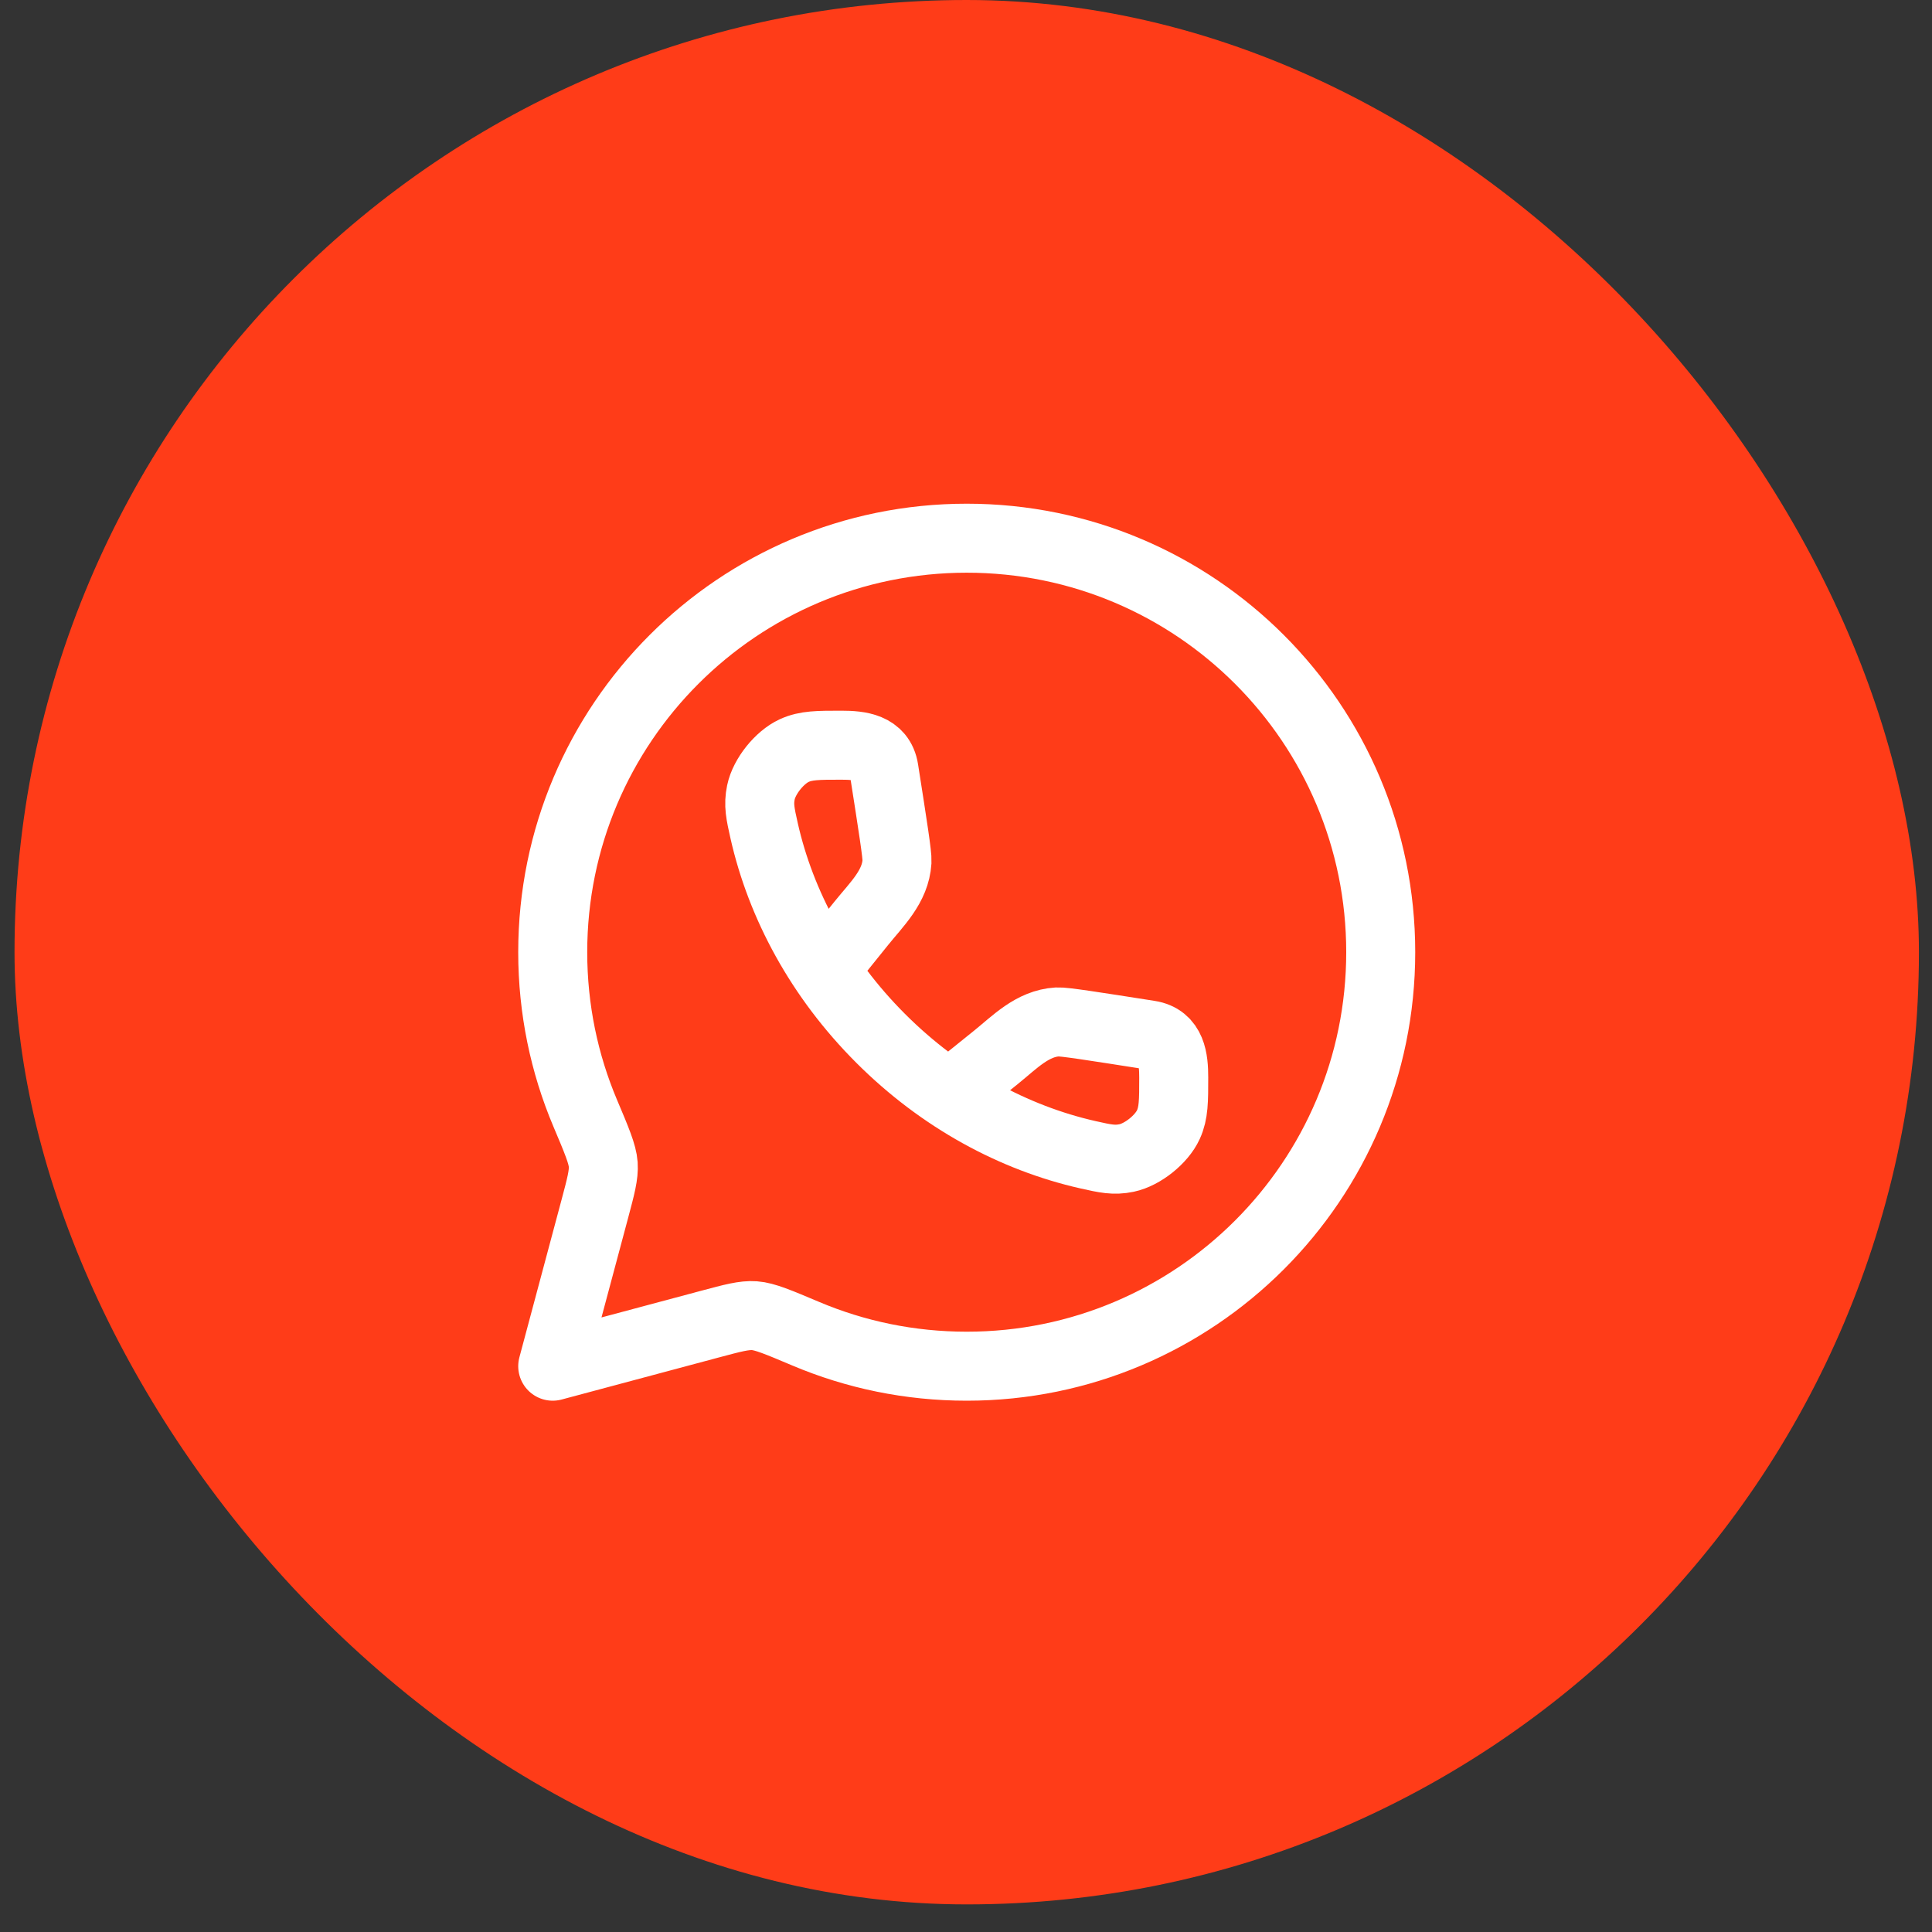
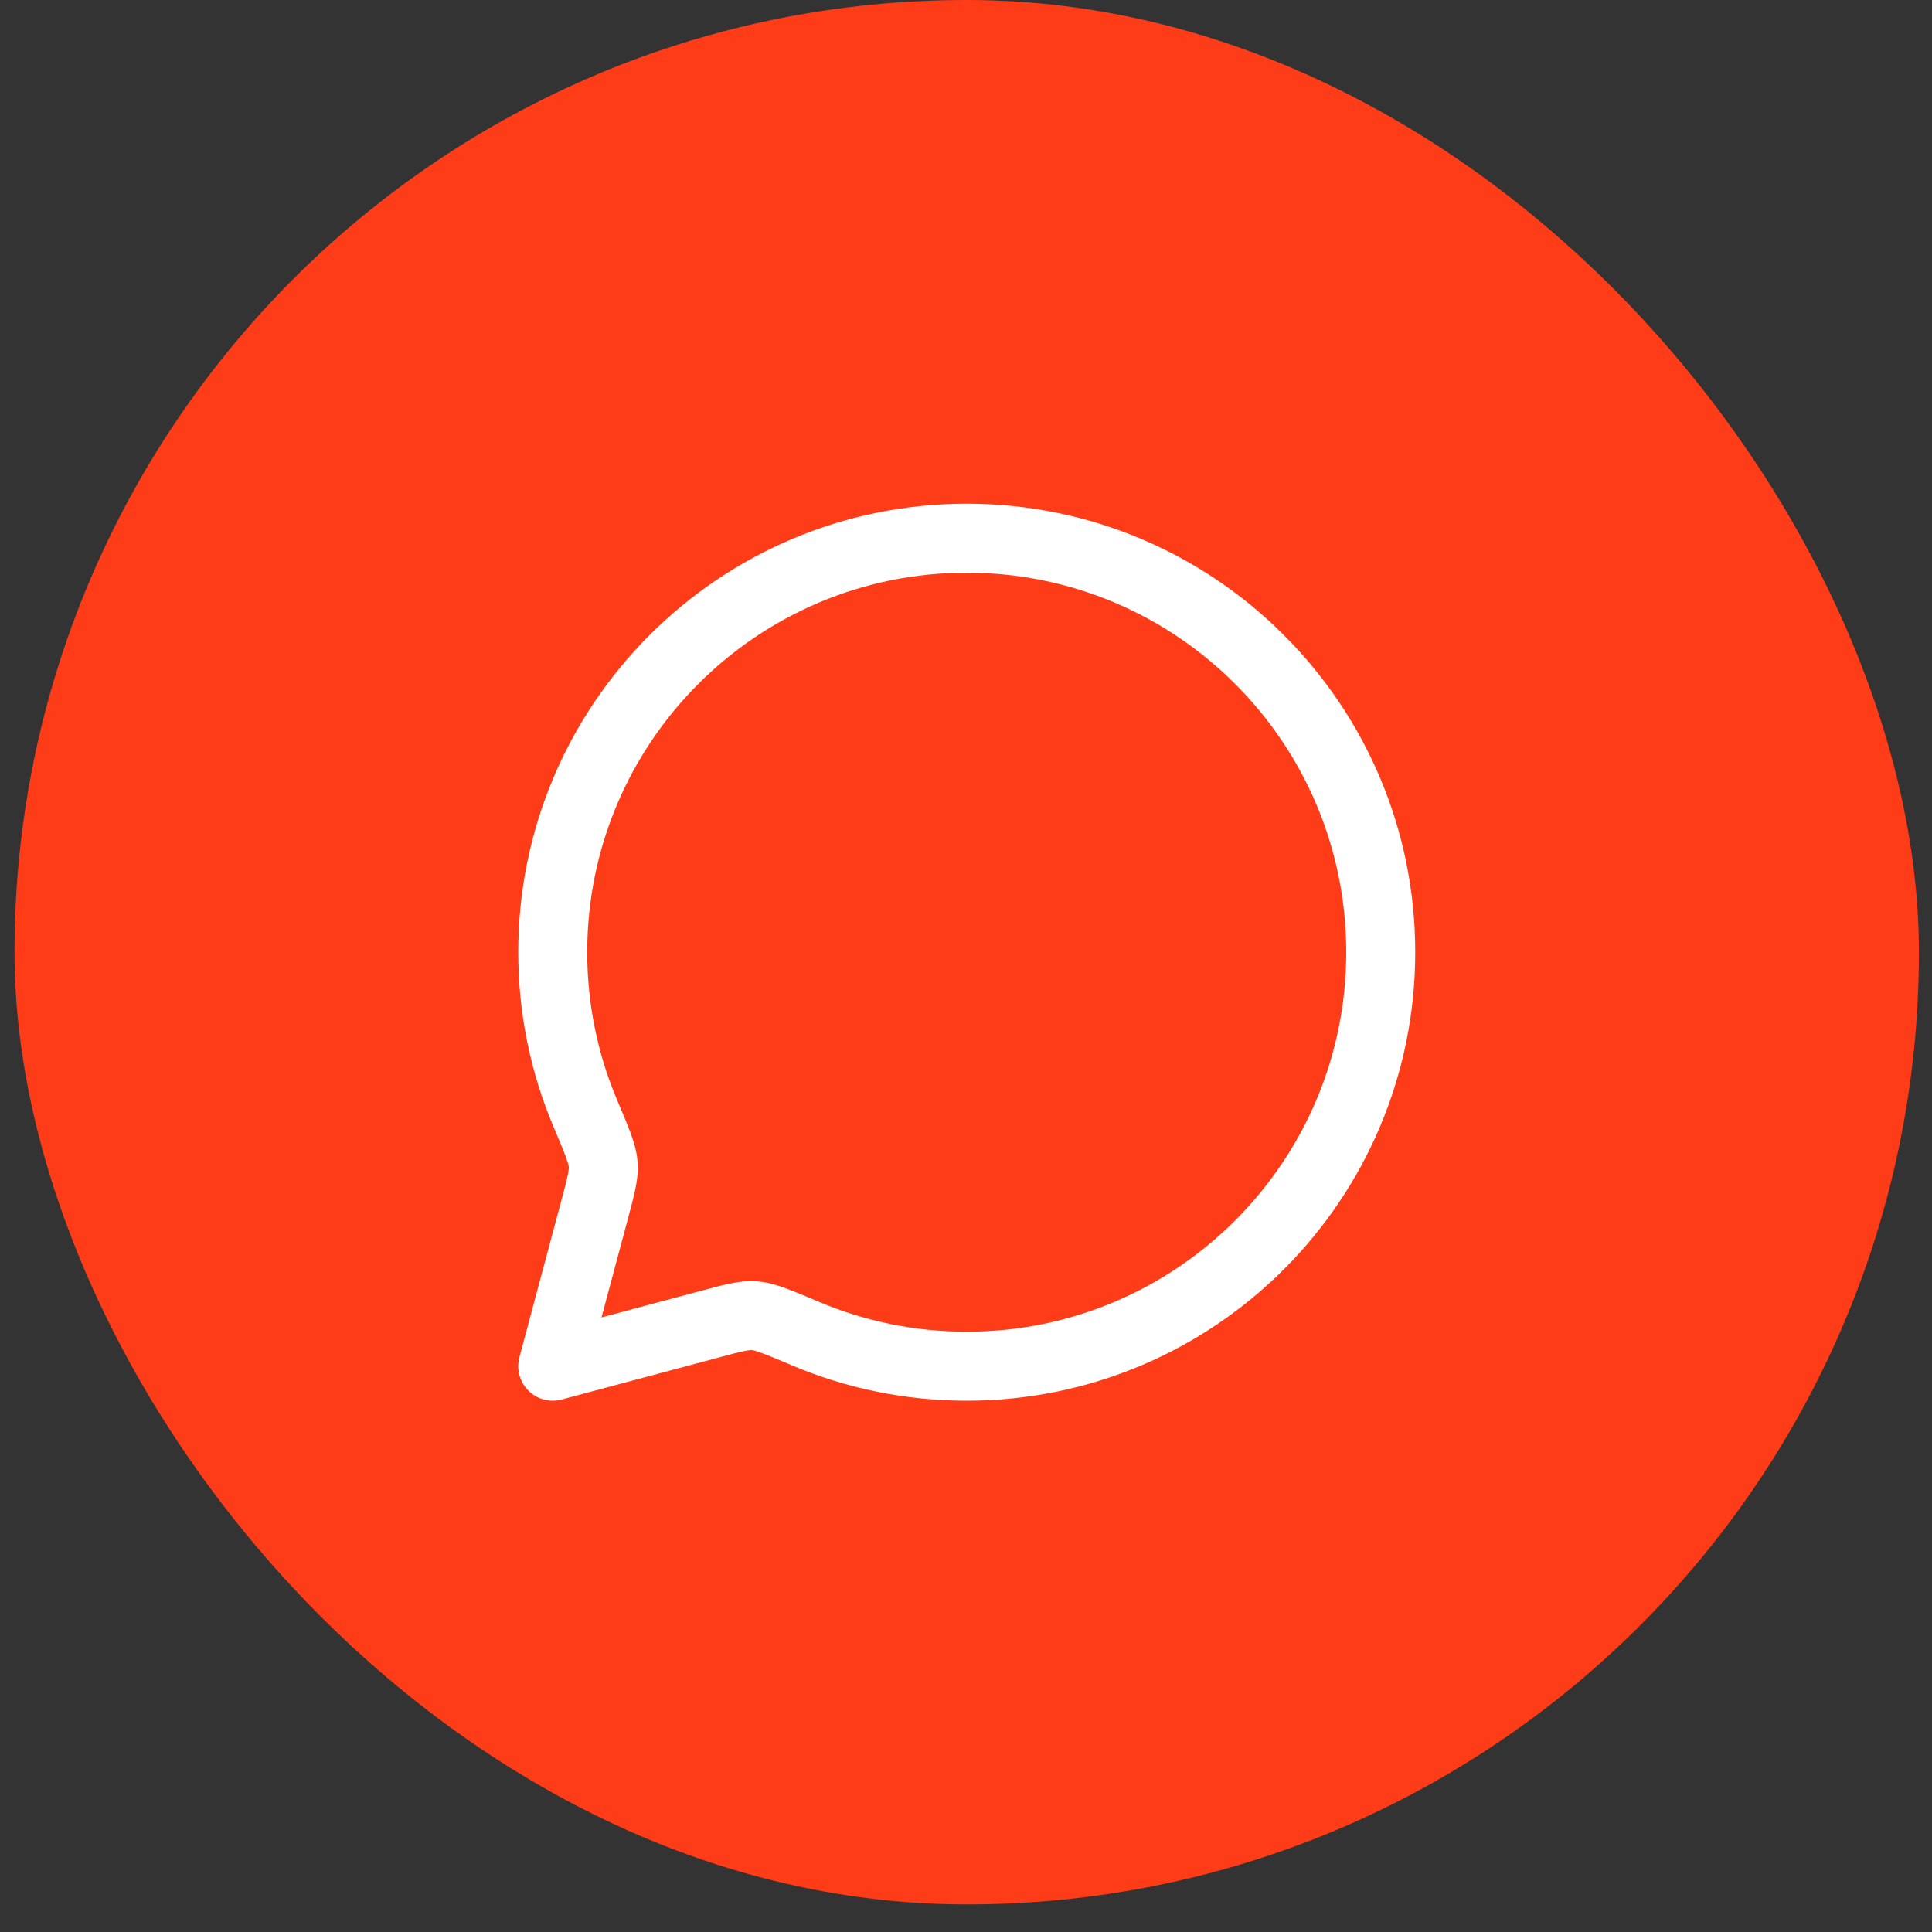
<svg xmlns="http://www.w3.org/2000/svg" width="56" height="56" viewBox="0 0 56 56" fill="none">
  <rect x="0" y="0" width="56" height="56" fill="#333333" stroke="none" />
  <rect x="0.421" width="55.2" height="55.2" rx="27.6" fill="#FF3C18" />
  <path d="M28.021 39.6C34.648 39.6 40.021 34.227 40.021 27.6C40.021 20.972 34.648 15.6 28.021 15.6C21.394 15.6 16.021 20.972 16.021 27.6C16.021 29.254 16.356 30.831 16.962 32.265C17.297 33.057 17.464 33.454 17.485 33.753C17.505 34.053 17.417 34.382 17.241 35.041L16.021 39.6L20.58 38.38C21.239 38.204 21.568 38.115 21.868 38.136C22.167 38.157 22.563 38.324 23.356 38.659C24.79 39.265 26.366 39.6 28.021 39.6Z" stroke="white" stroke-width="2" stroke-linejoin="round" />
-   <path d="M23.927 28.052L24.972 26.754C25.413 26.207 25.957 25.698 26 24.97C26.011 24.785 25.881 23.959 25.622 22.307C25.52 21.658 24.914 21.6 24.389 21.6C23.705 21.6 23.363 21.6 23.023 21.755C22.594 21.951 22.153 22.502 22.056 22.964C21.98 23.33 22.037 23.582 22.15 24.086C22.634 26.225 23.767 28.339 25.525 30.096C27.282 31.854 29.395 32.987 31.535 33.471C32.039 33.584 32.291 33.641 32.656 33.565C33.118 33.468 33.67 33.027 33.866 32.598C34.021 32.258 34.021 31.916 34.021 31.232C34.021 30.706 33.963 30.1 33.313 29.999C31.661 29.74 30.835 29.61 30.651 29.621C29.923 29.664 29.413 30.208 28.866 30.649L27.568 31.694" stroke="white" stroke-width="2" />
</svg>